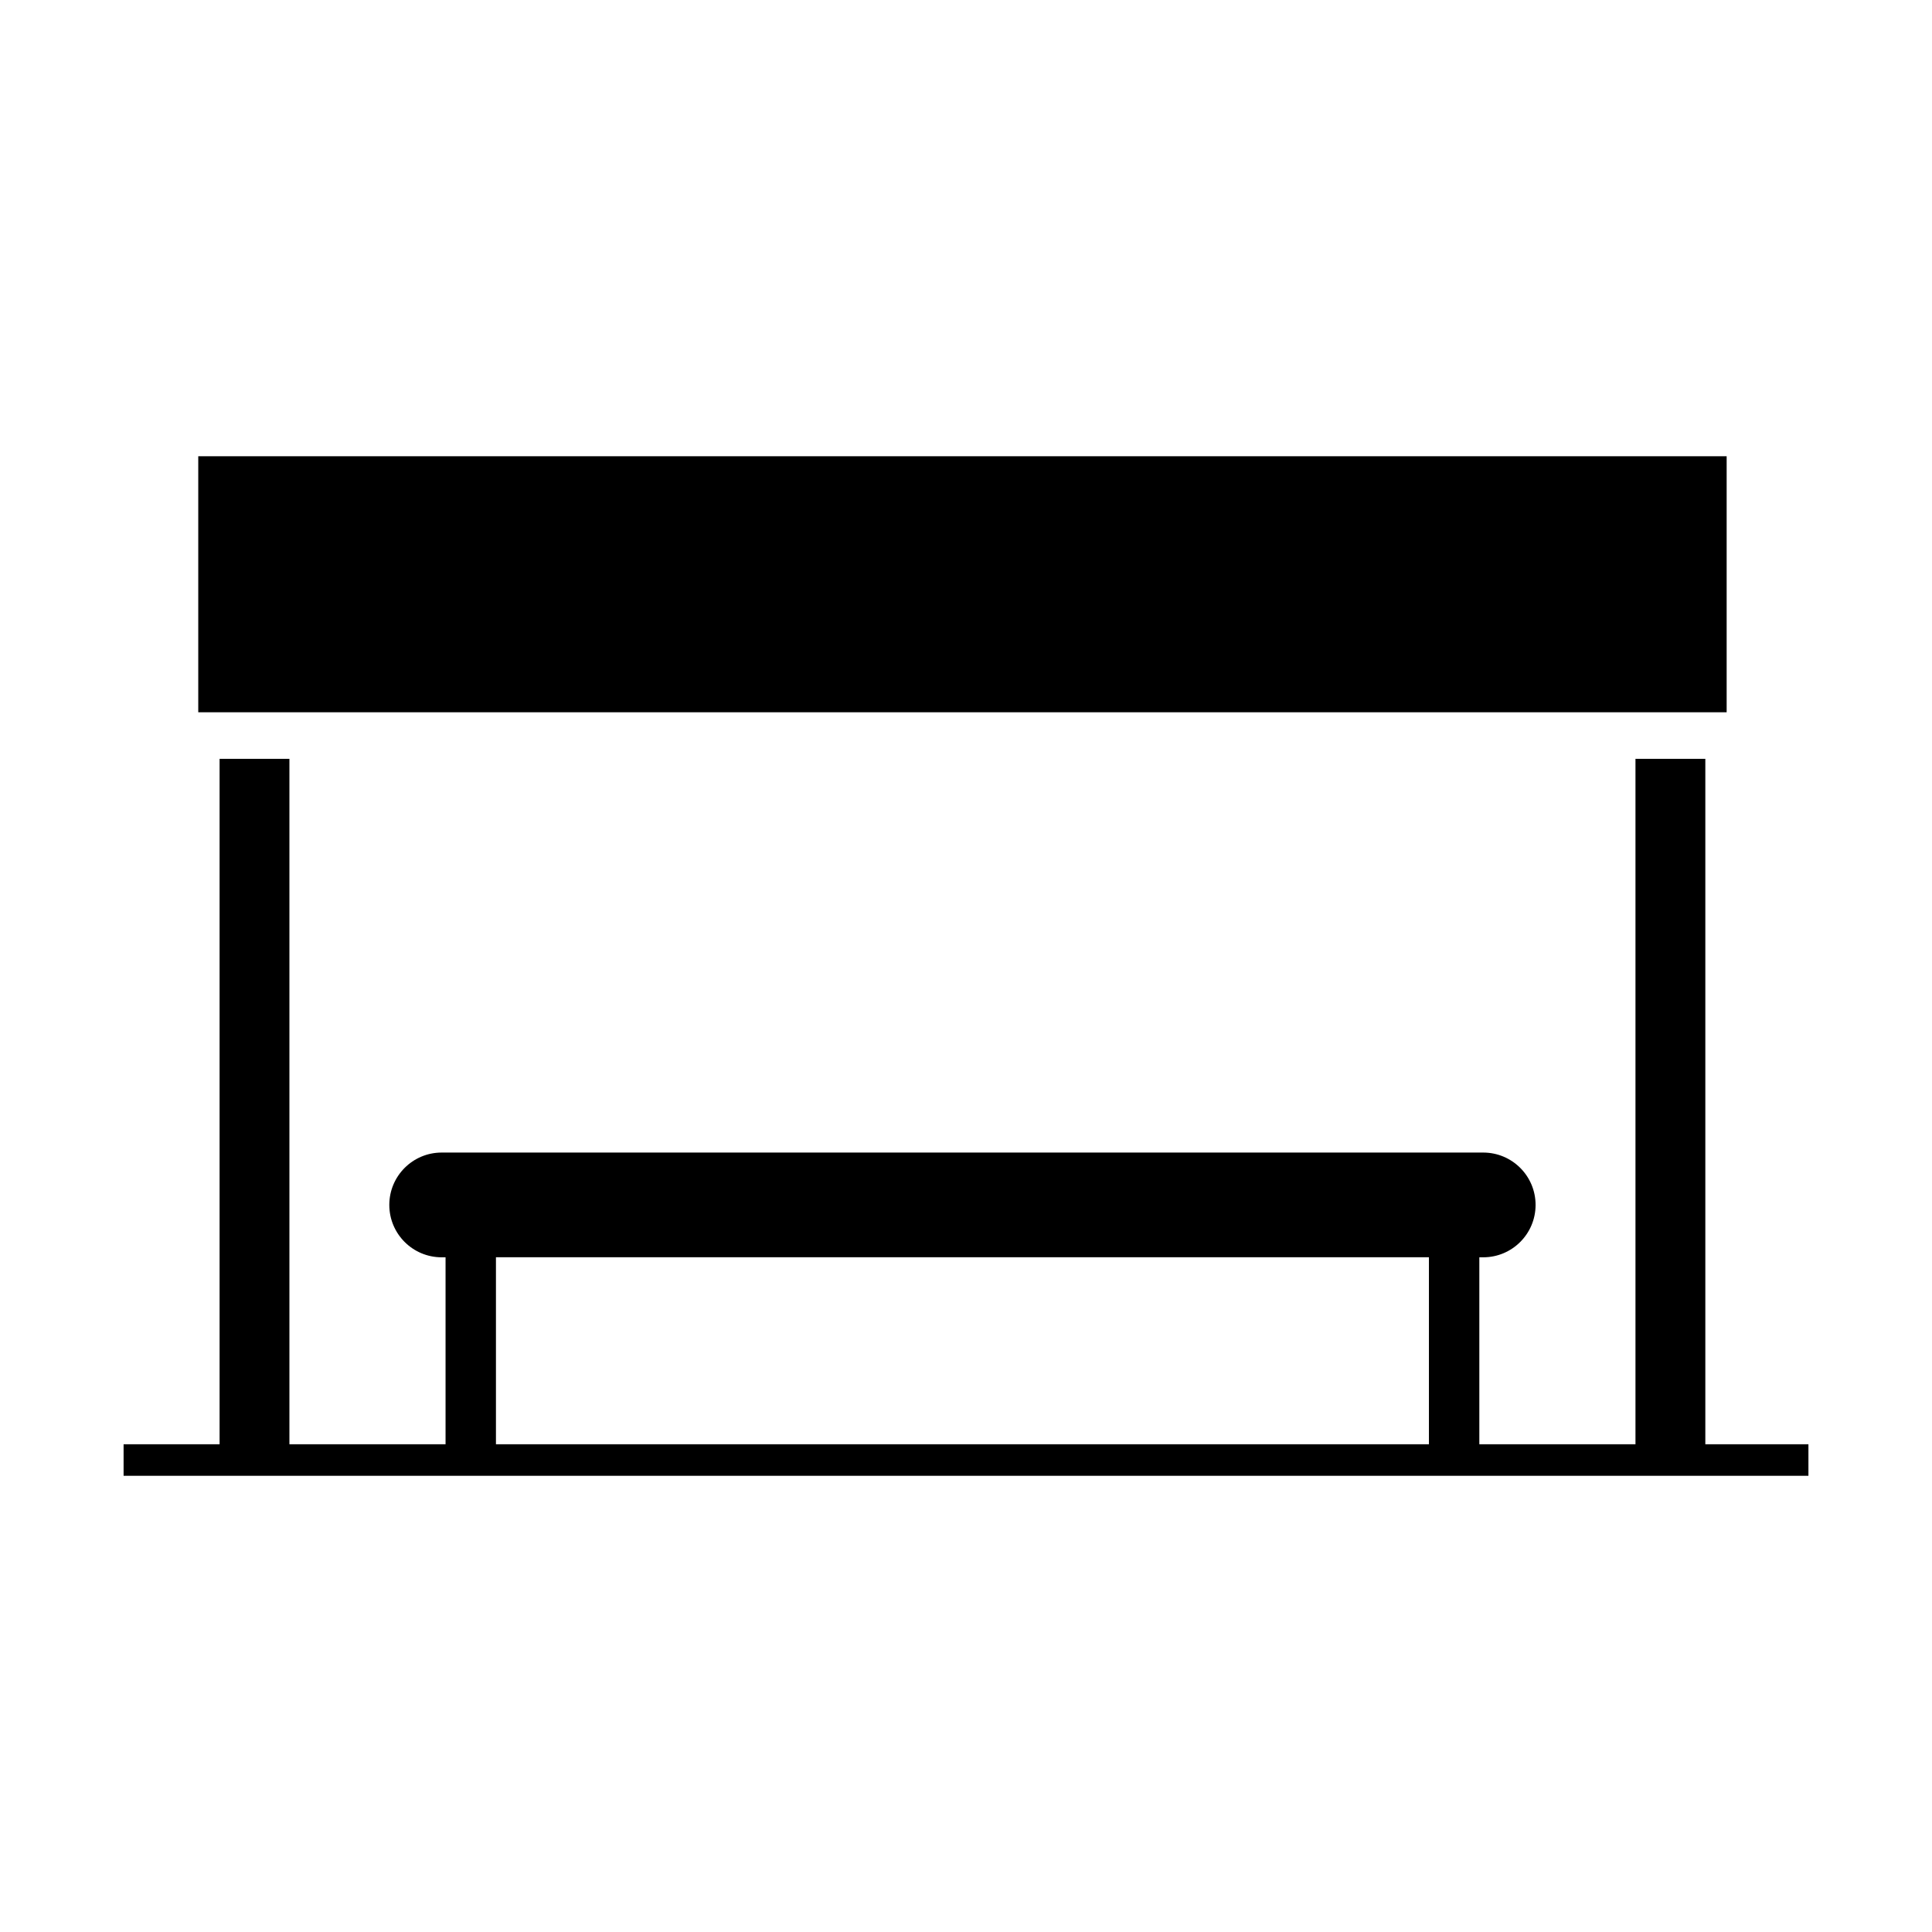
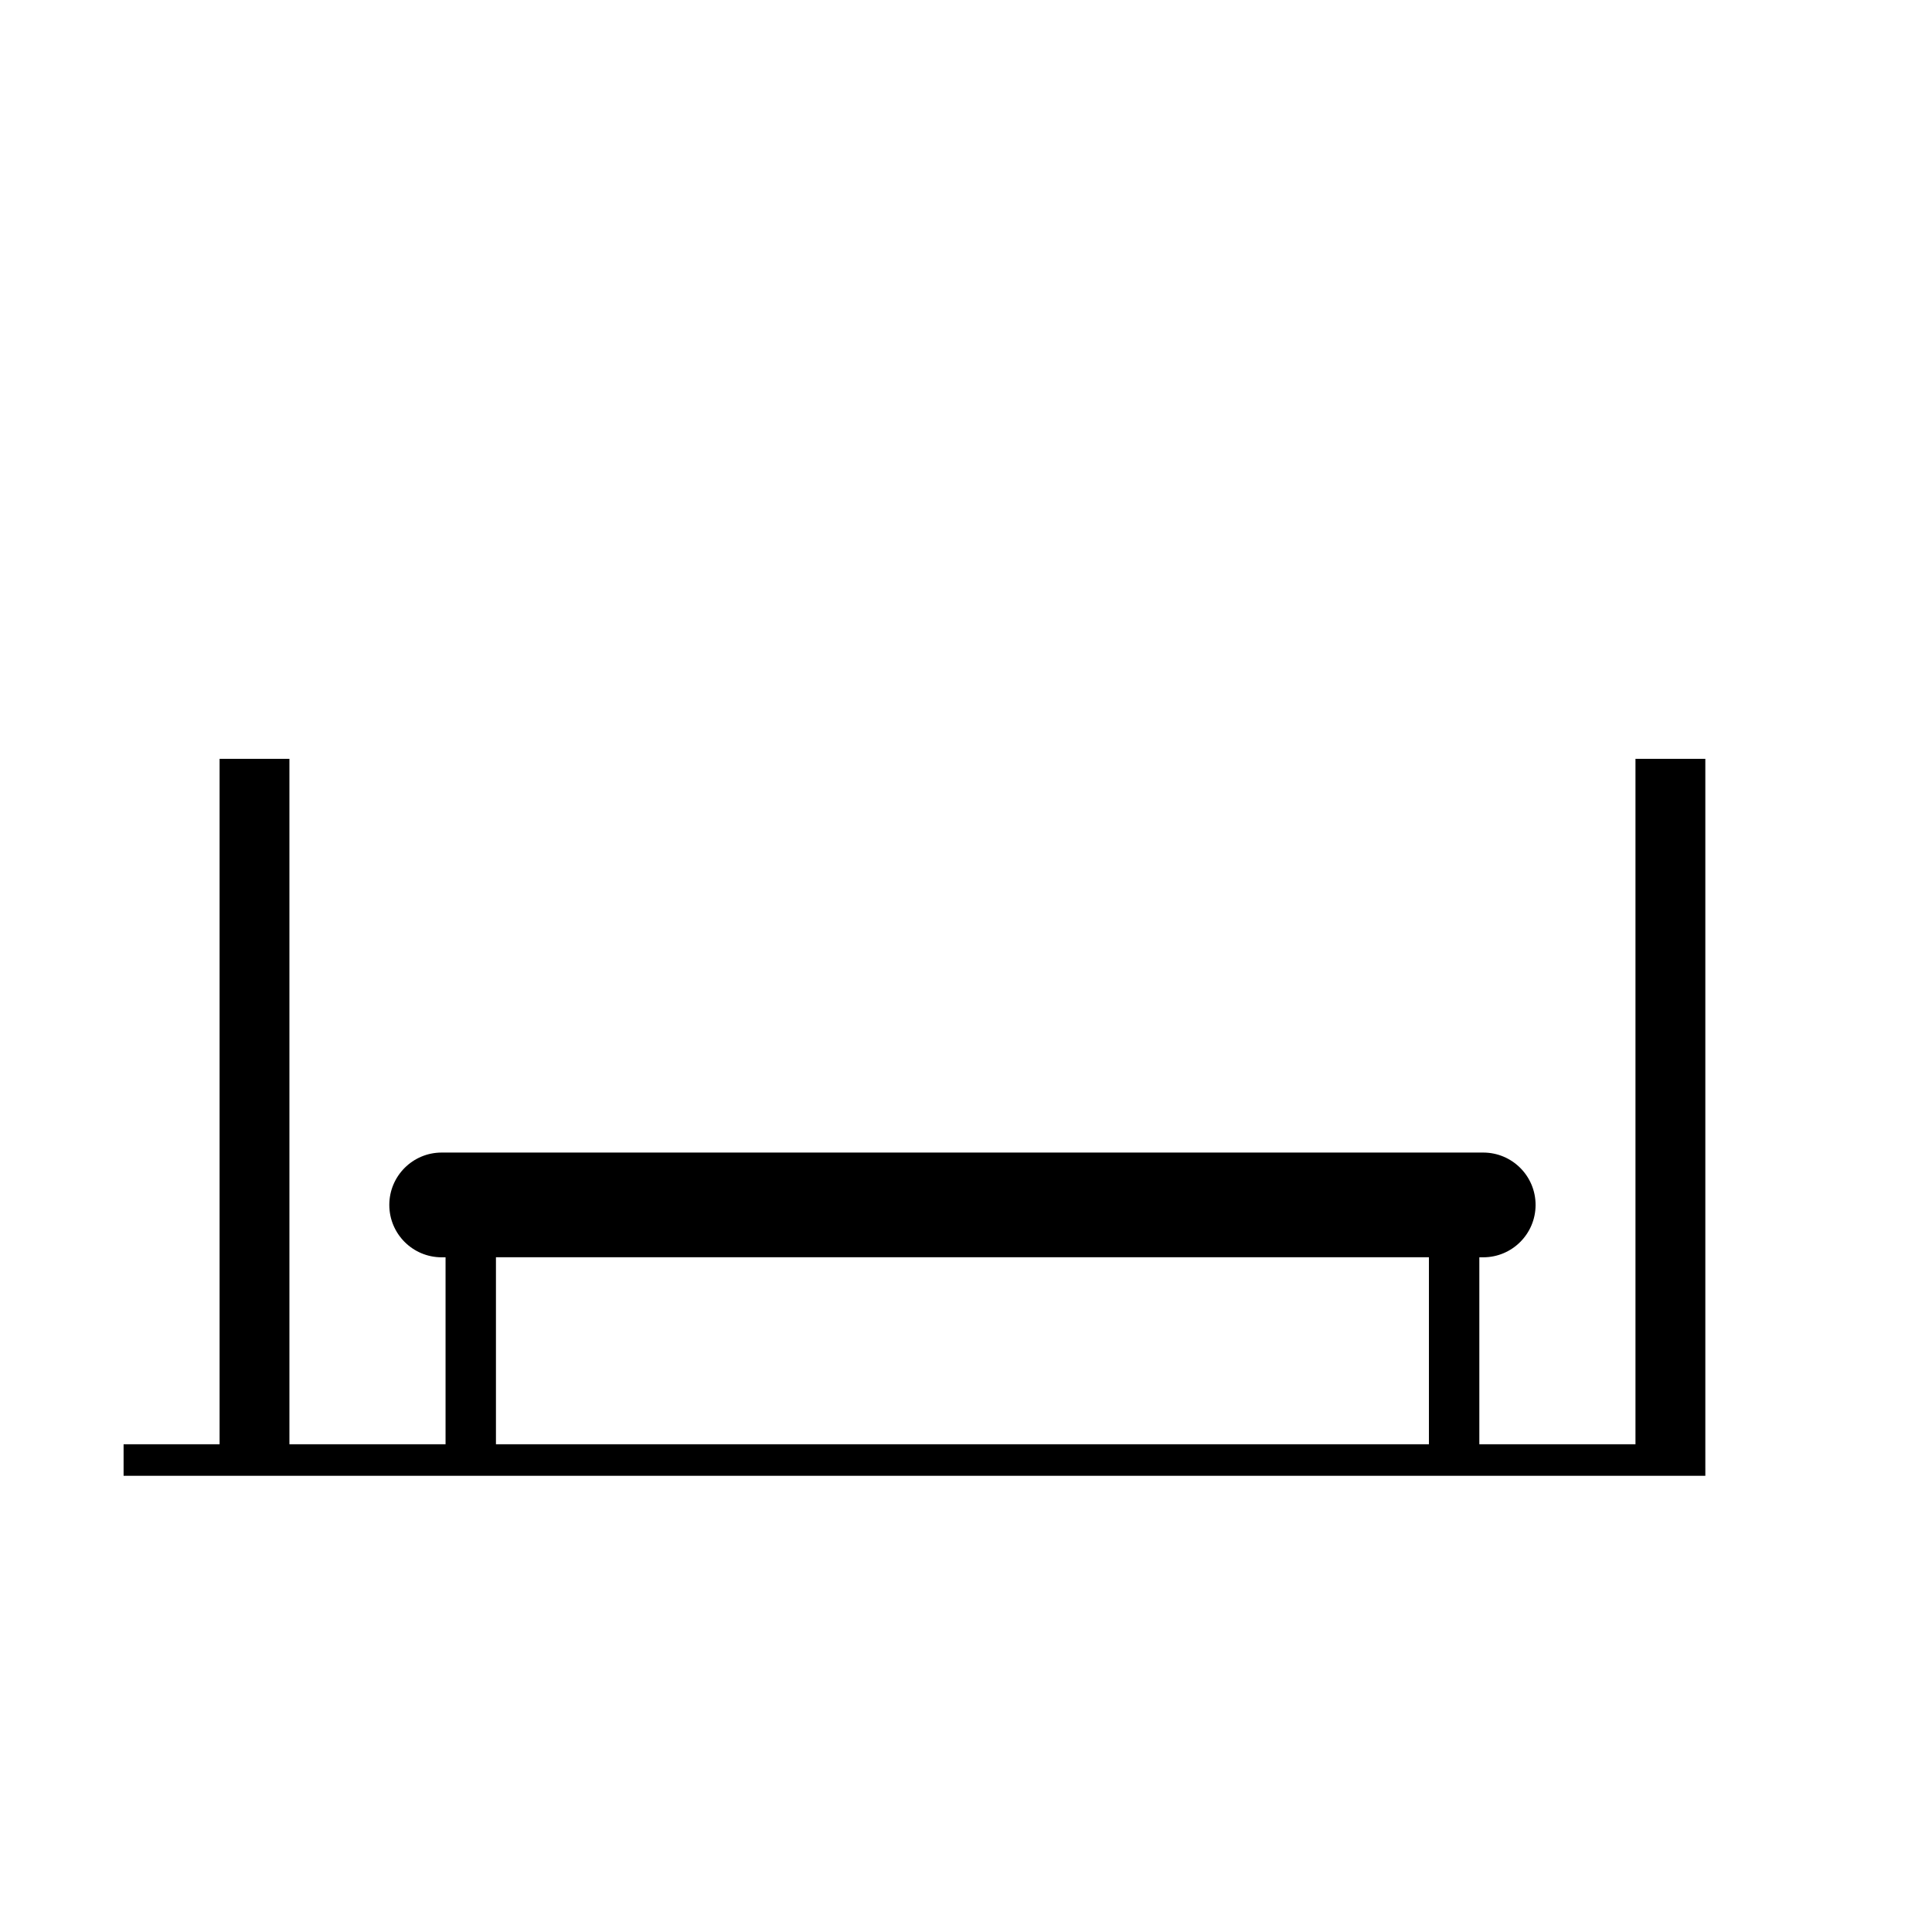
<svg xmlns="http://www.w3.org/2000/svg" fill="#000000" width="800px" height="800px" version="1.1" viewBox="144 144 512 512">
  <g>
-     <path d="m196.54 264.91h405.04v67.848h-405.04z" />
-     <path d="m595.93 526.74v-181.64h-18.512v181.65h-41.379v-49.551h1.027c7.664 0 13.879-6.211 13.879-13.879 0-7.668-6.211-13.879-13.879-13.879h-276.02c-7.664 0-13.875 6.211-13.875 13.879 0 7.668 6.211 13.879 13.875 13.879h1.031v49.551h-41.379v-181.65h-18.504v181.65h-25.441v8.344h446.5v-8.344h-27.32zm-73.25 0h-247.25v-49.551h247.25z" />
+     <path d="m595.93 526.74v-181.64h-18.512v181.65h-41.379v-49.551h1.027c7.664 0 13.879-6.211 13.879-13.879 0-7.668-6.211-13.879-13.879-13.879h-276.02c-7.664 0-13.875 6.211-13.875 13.879 0 7.668 6.211 13.879 13.875 13.879h1.031v49.551h-41.379v-181.65h-18.504v181.65h-25.441v8.344h446.5h-27.32zm-73.25 0h-247.25v-49.551h247.25z" />
  </g>
</svg>